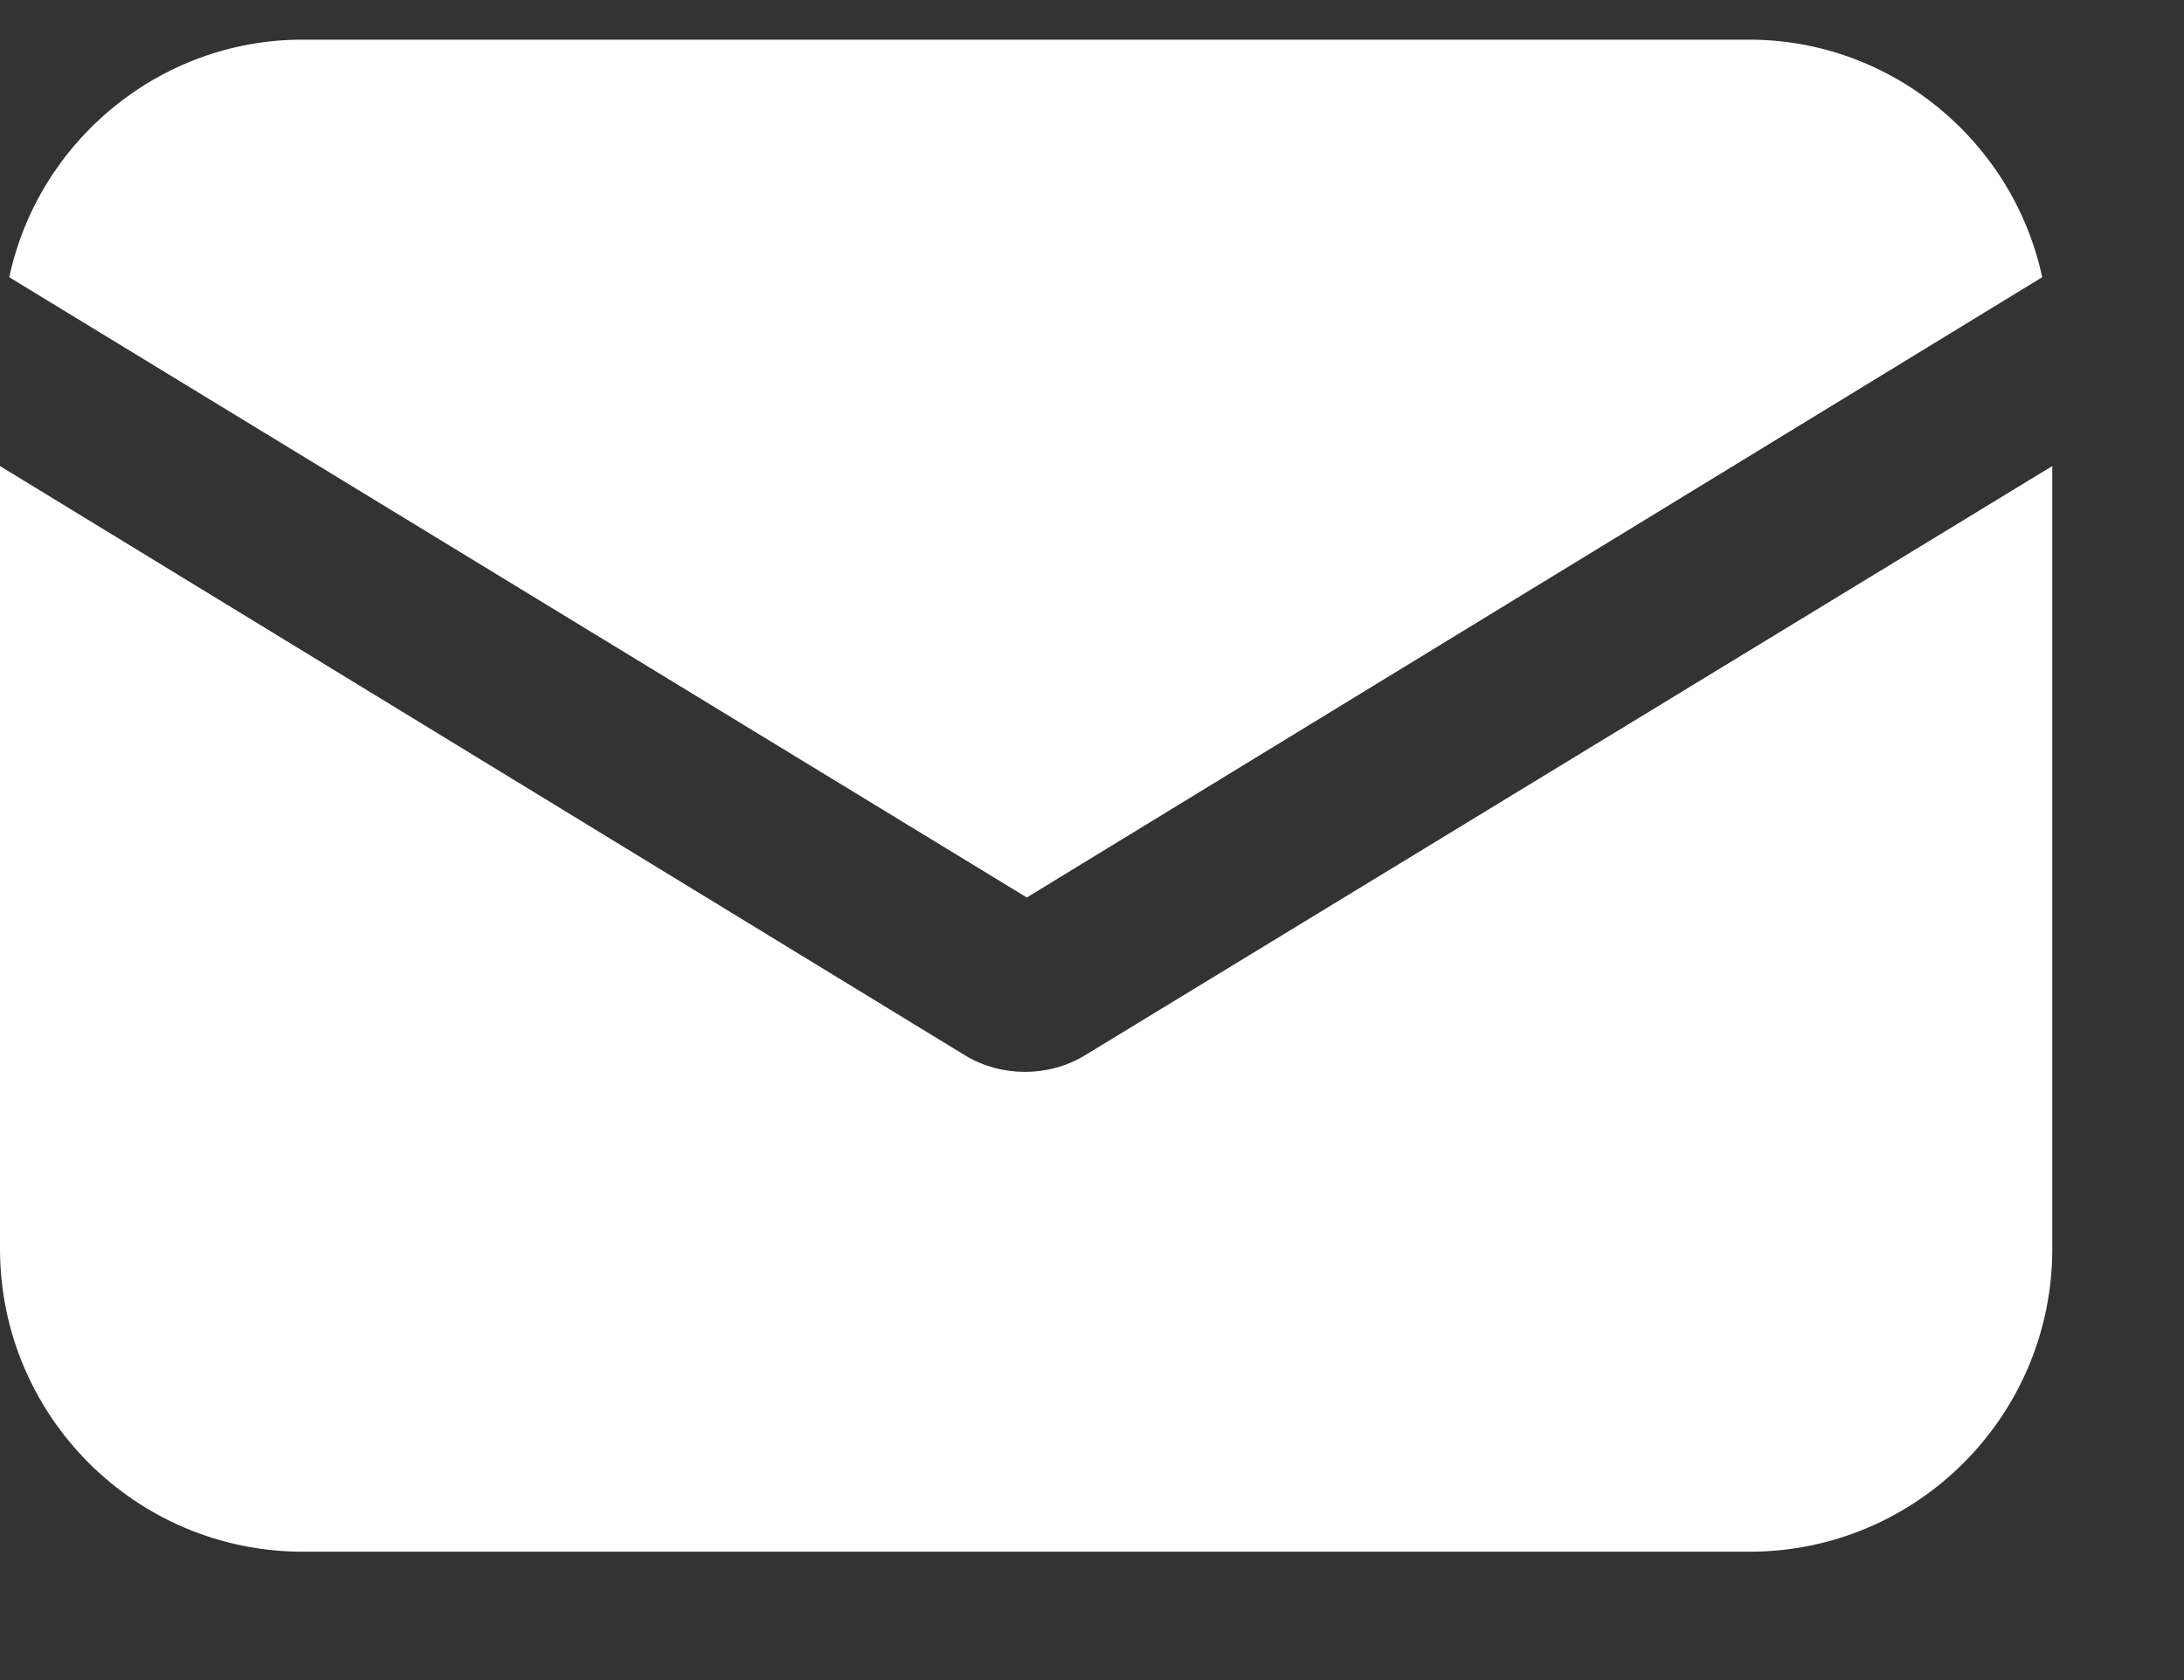
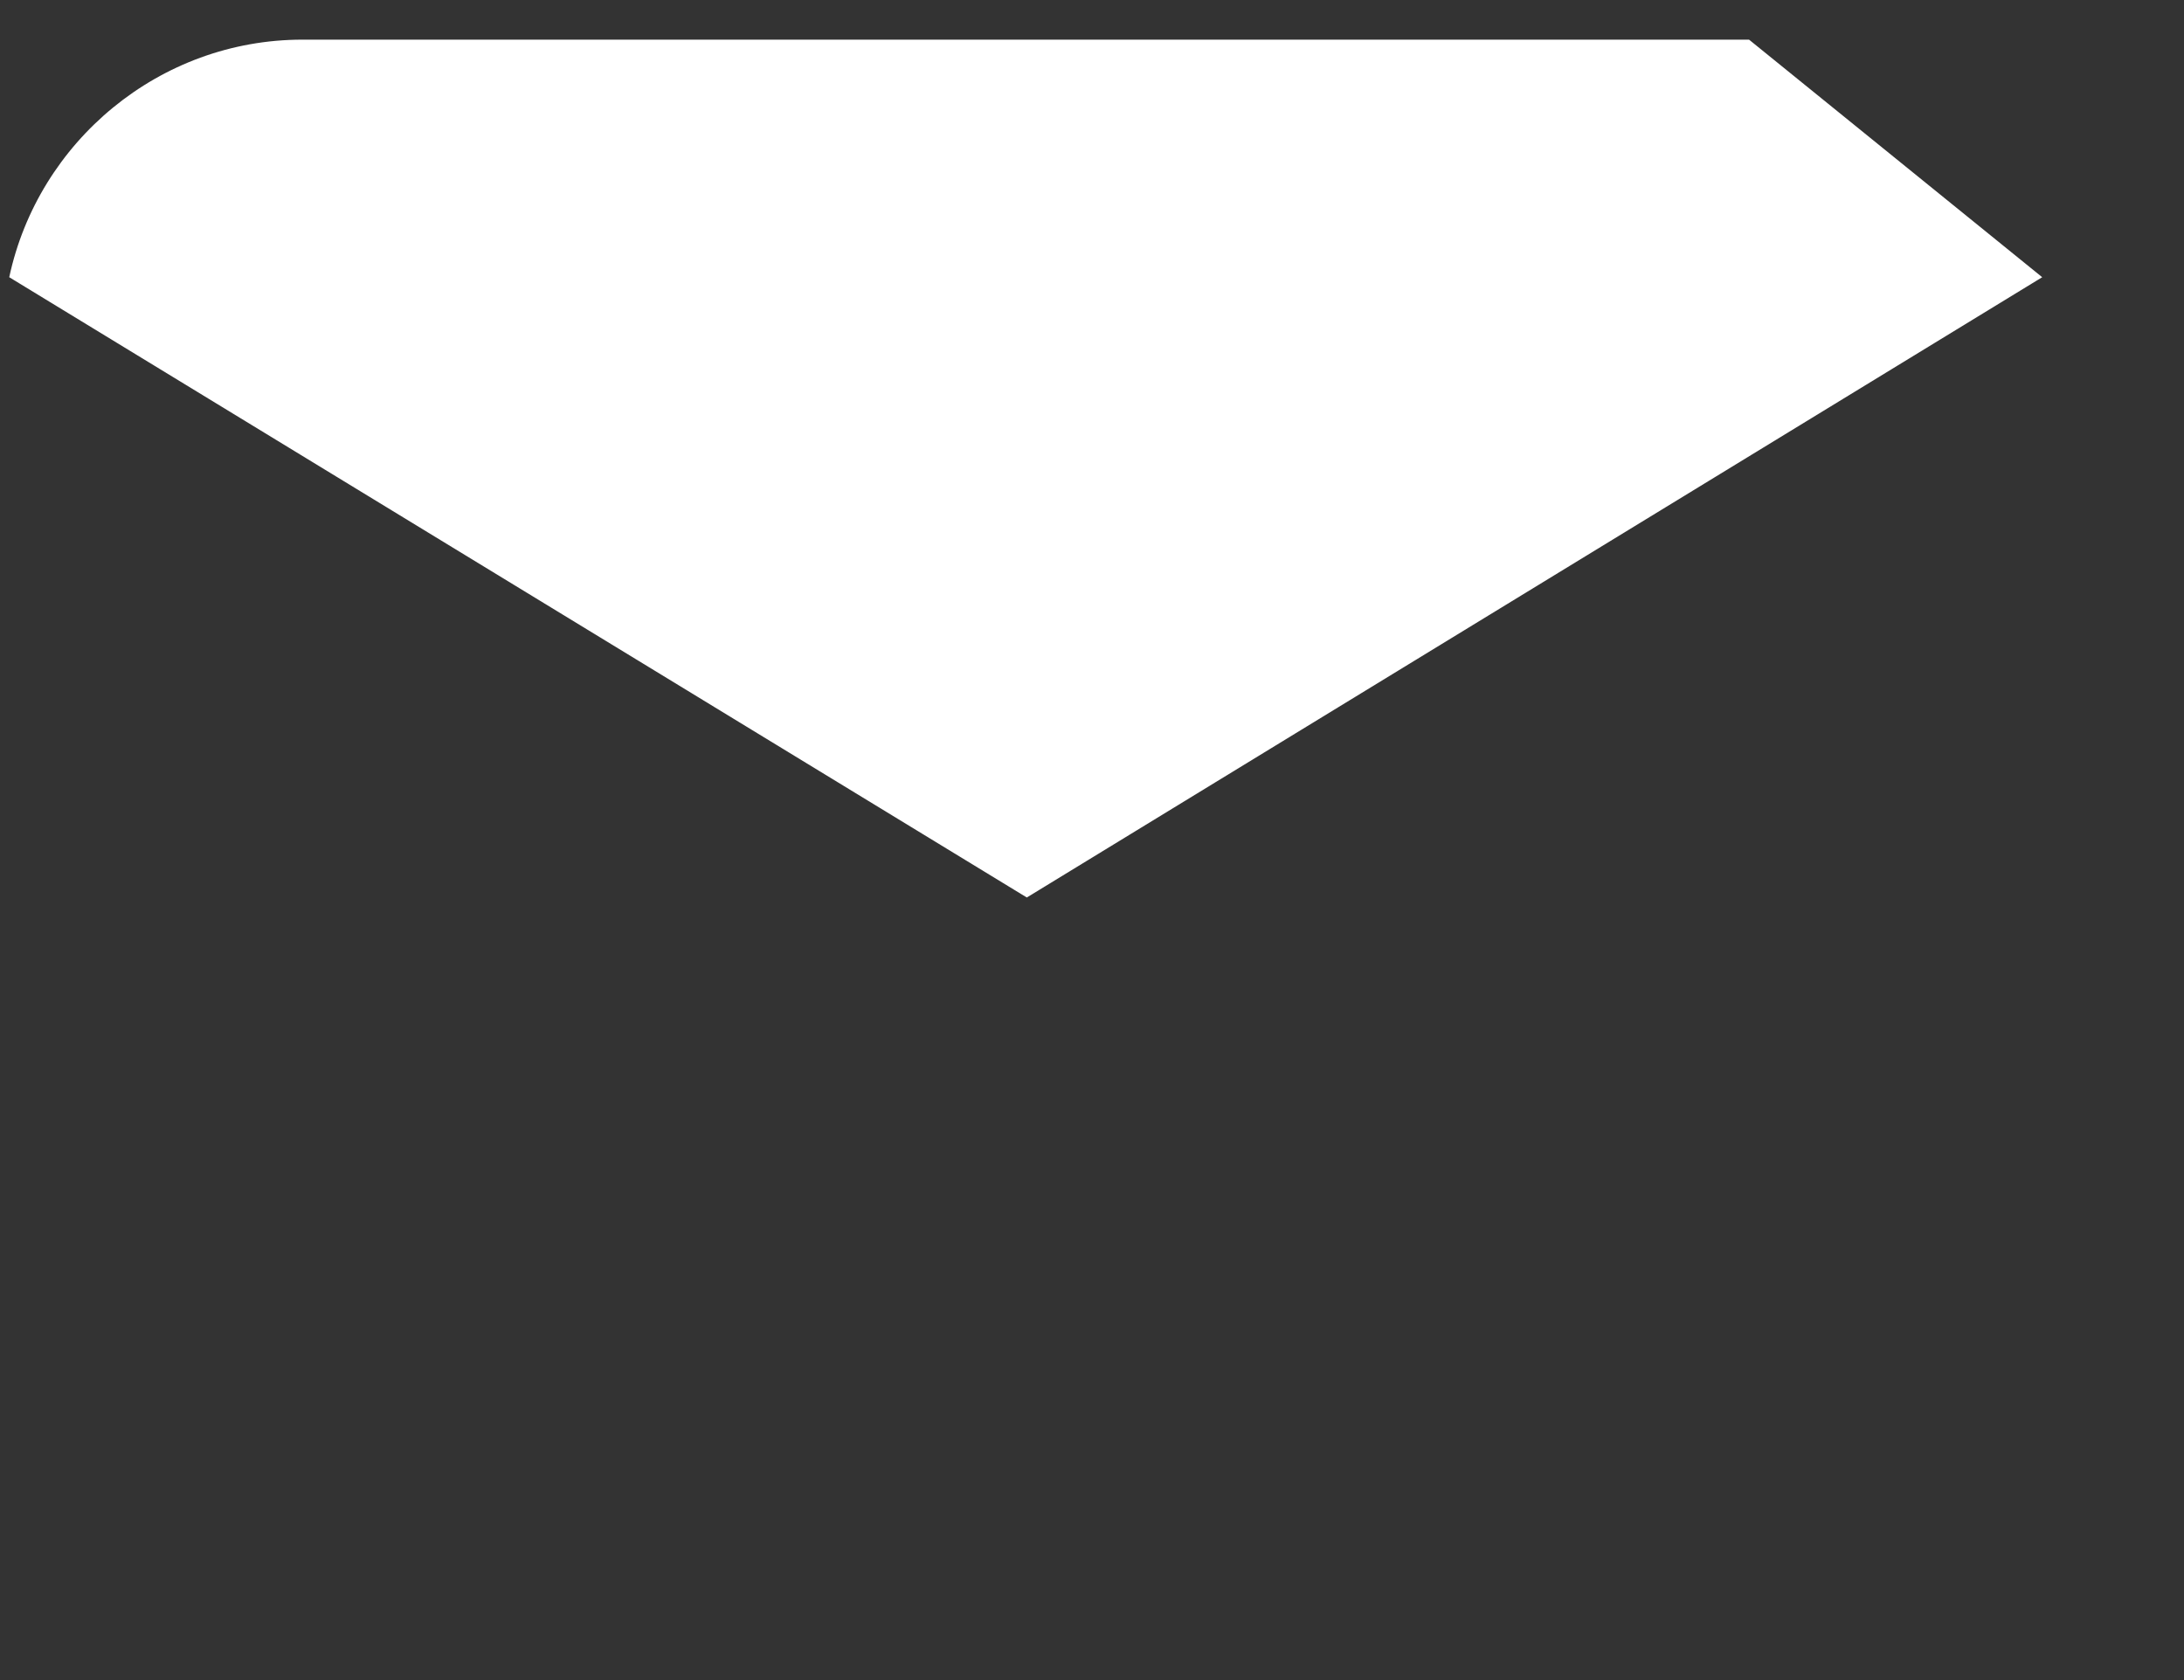
<svg xmlns="http://www.w3.org/2000/svg" width="13" height="10" viewBox="0 0 13 10" fill="none">
  <rect x="0" y="0" width="13" height="10" fill="#333333" stroke="none" />
-   <path d="M6.462 6.279C6.346 6.351 6.216 6.38 6.101 6.38C5.986 6.38 5.856 6.351 5.74 6.279L0 2.774V7.433C0 8.428 0.808 9.236 1.803 9.236H10.414C11.409 9.236 12.216 8.428 12.216 7.433V2.774L6.462 6.279Z" fill="white" />
-   <path d="M10.411 0.236H1.8C0.949 0.236 0.228 0.842 0.055 1.65L6.112 5.342L12.156 1.65C11.983 0.842 11.261 0.236 10.411 0.236Z" fill="white" />
+   <path d="M10.411 0.236H1.8C0.949 0.236 0.228 0.842 0.055 1.65L6.112 5.342L12.156 1.65Z" fill="white" />
</svg>